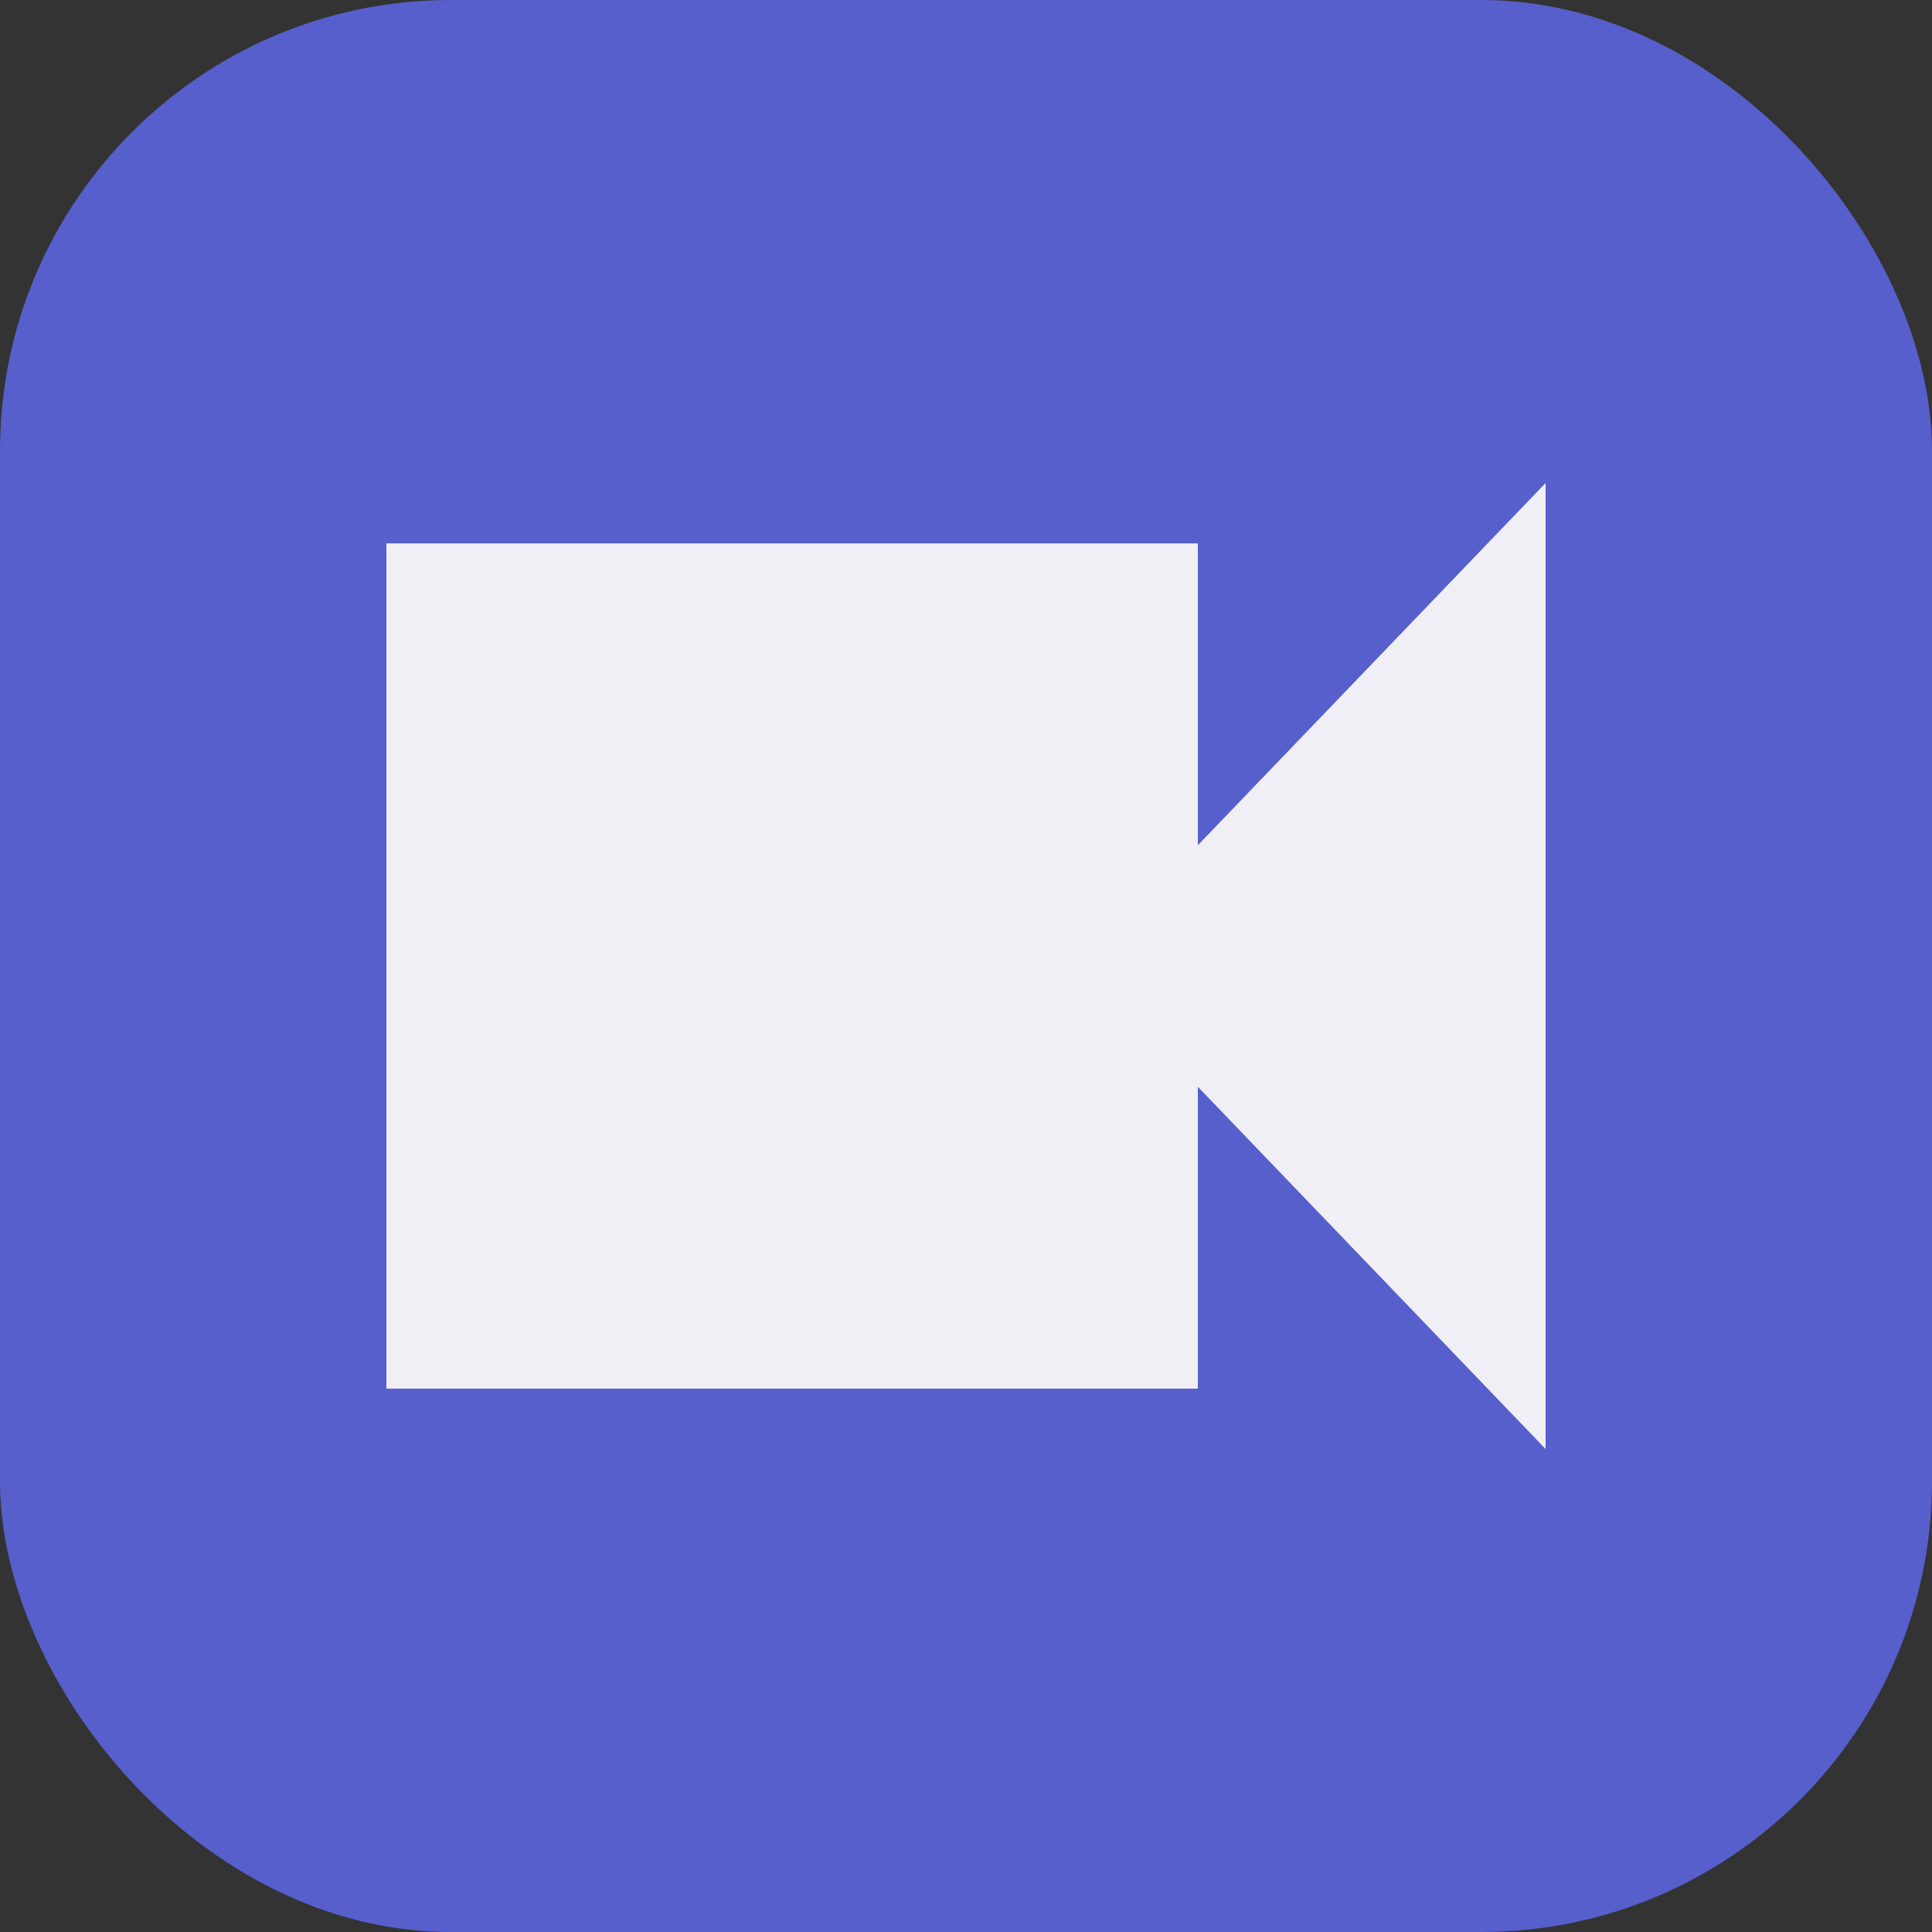
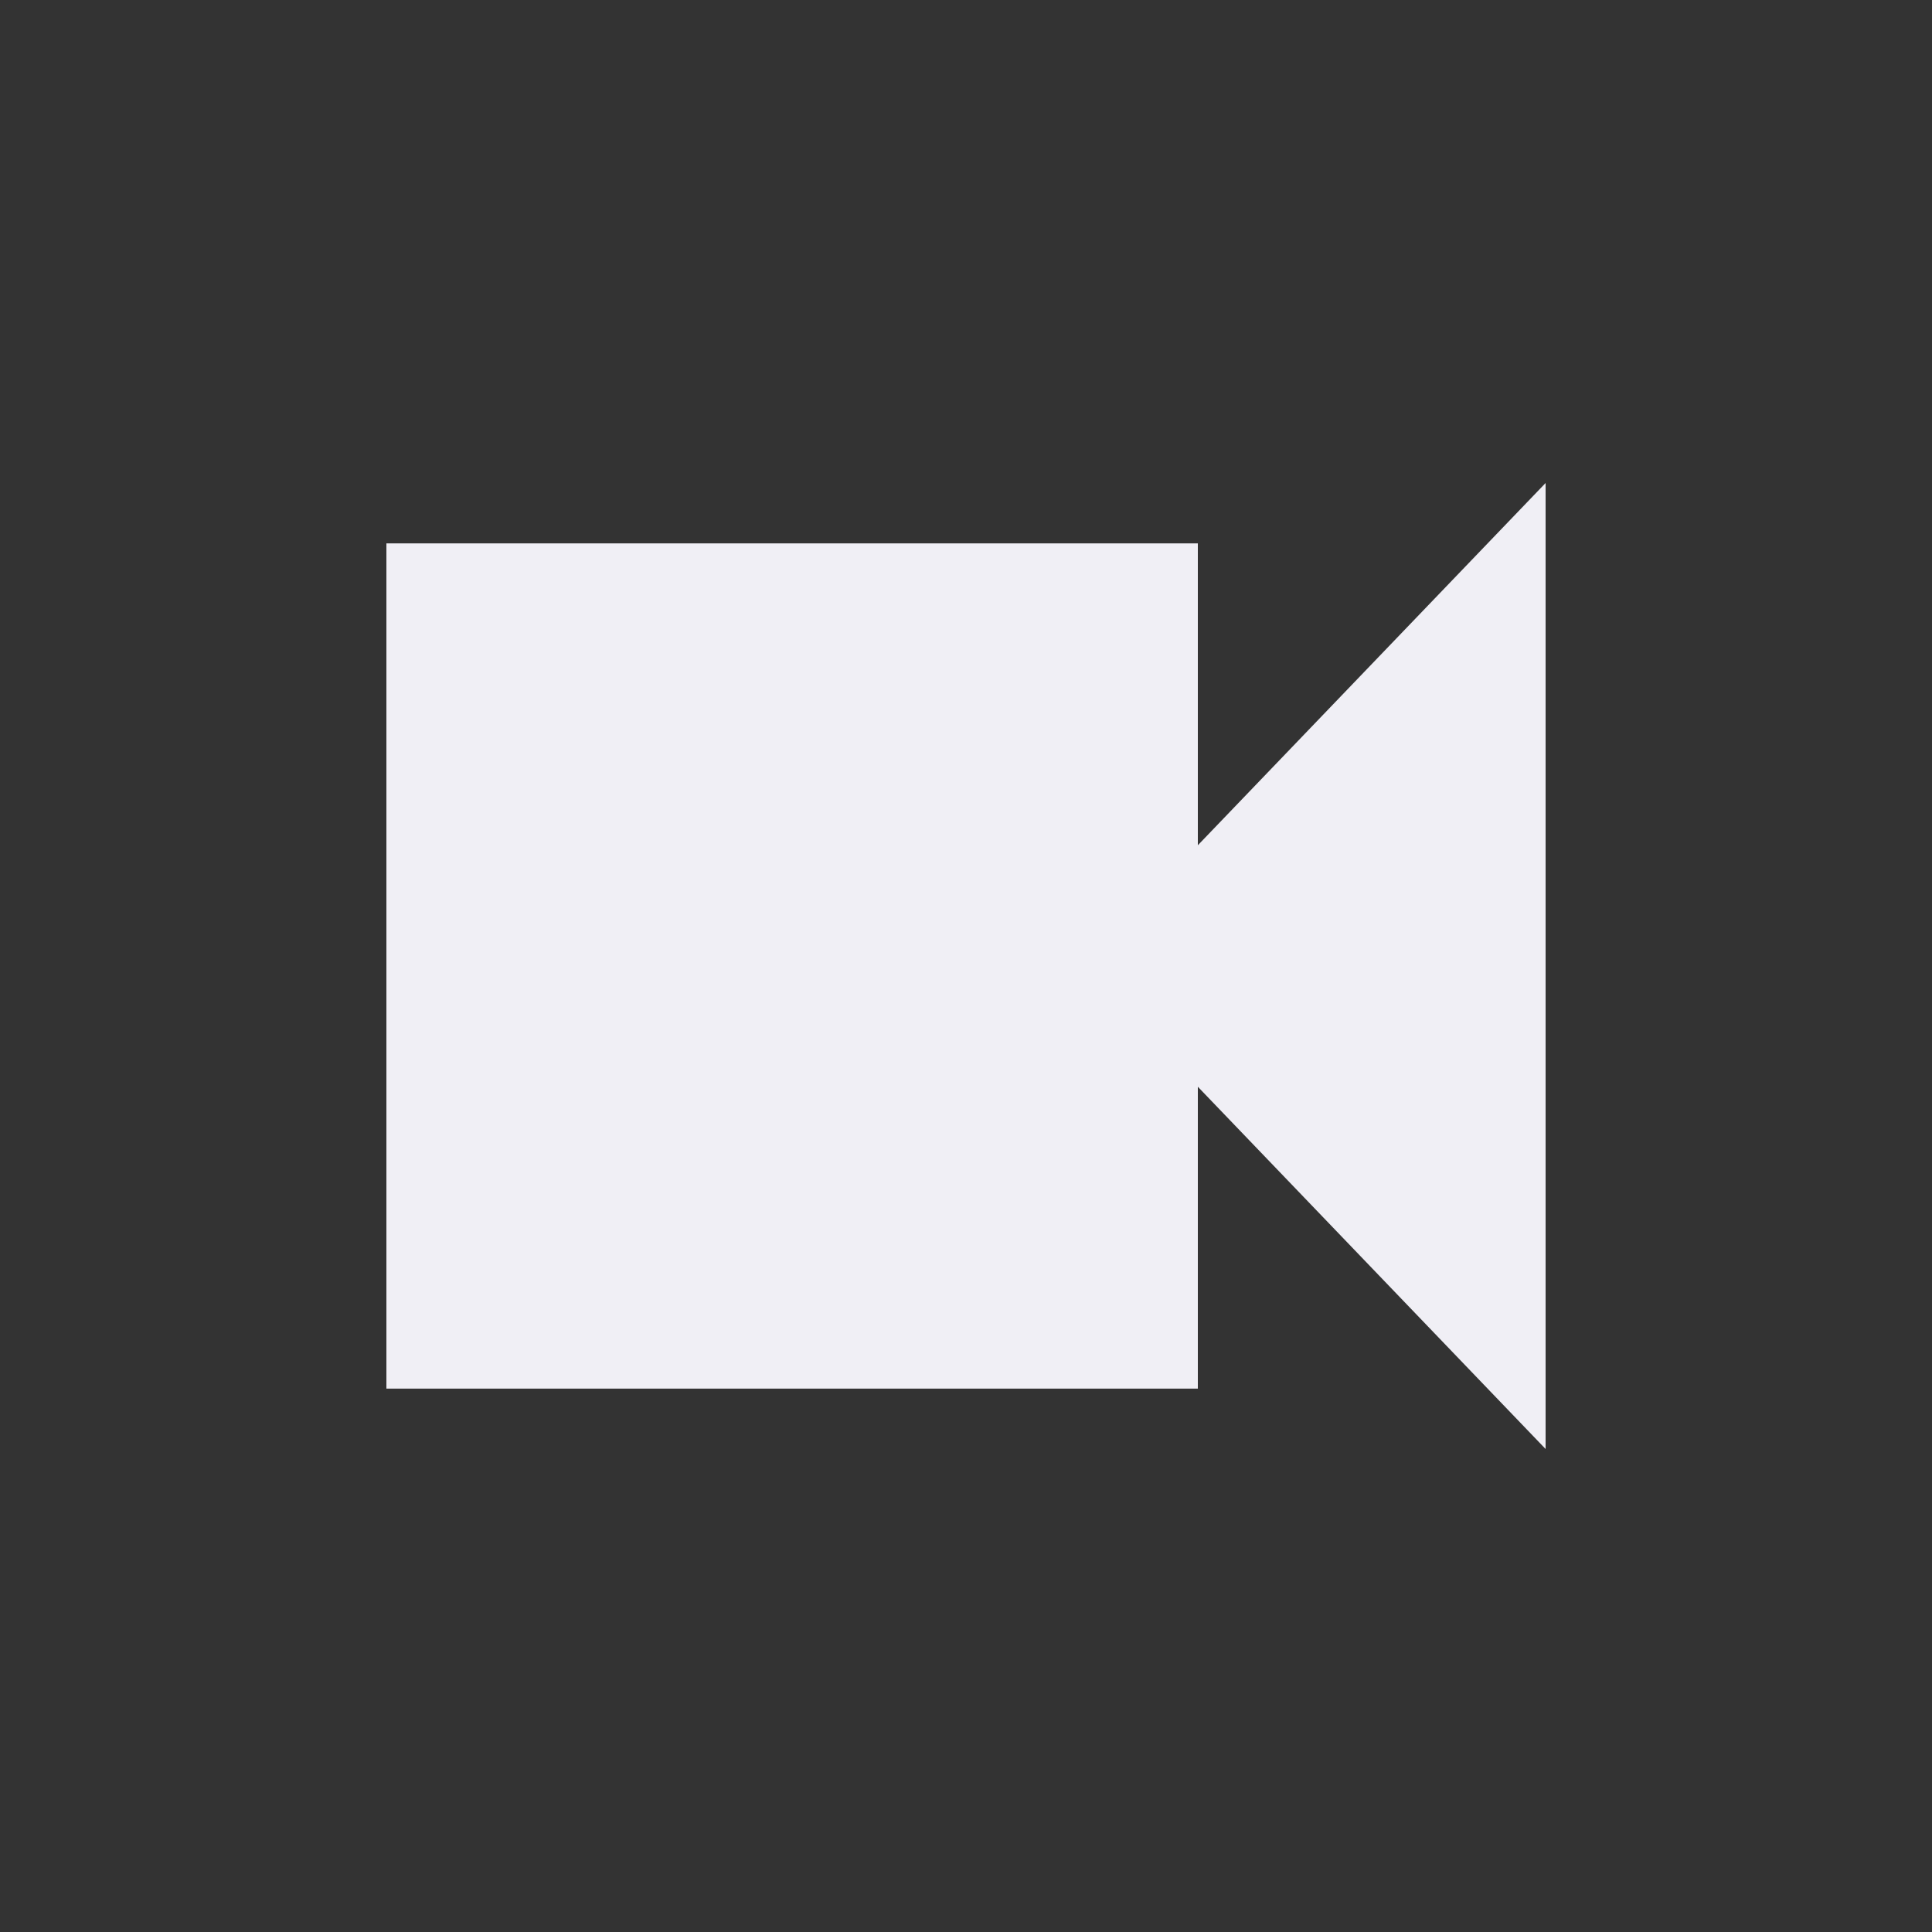
<svg xmlns="http://www.w3.org/2000/svg" width="60" height="60" viewBox="0 0 60 60" fill="none">
  <rect x="0" y="0" width="60" height="60" fill="#333333" stroke="none" />
-   <rect width="60" height="60" rx="14" fill="#575FCC" />
  <path fill-rule="evenodd" clip-rule="evenodd" d="M48 15L37.2 26.25V16.875H12V43.125H37.2V33.75L48 45V15Z" fill="#F0EFF5" />
</svg>